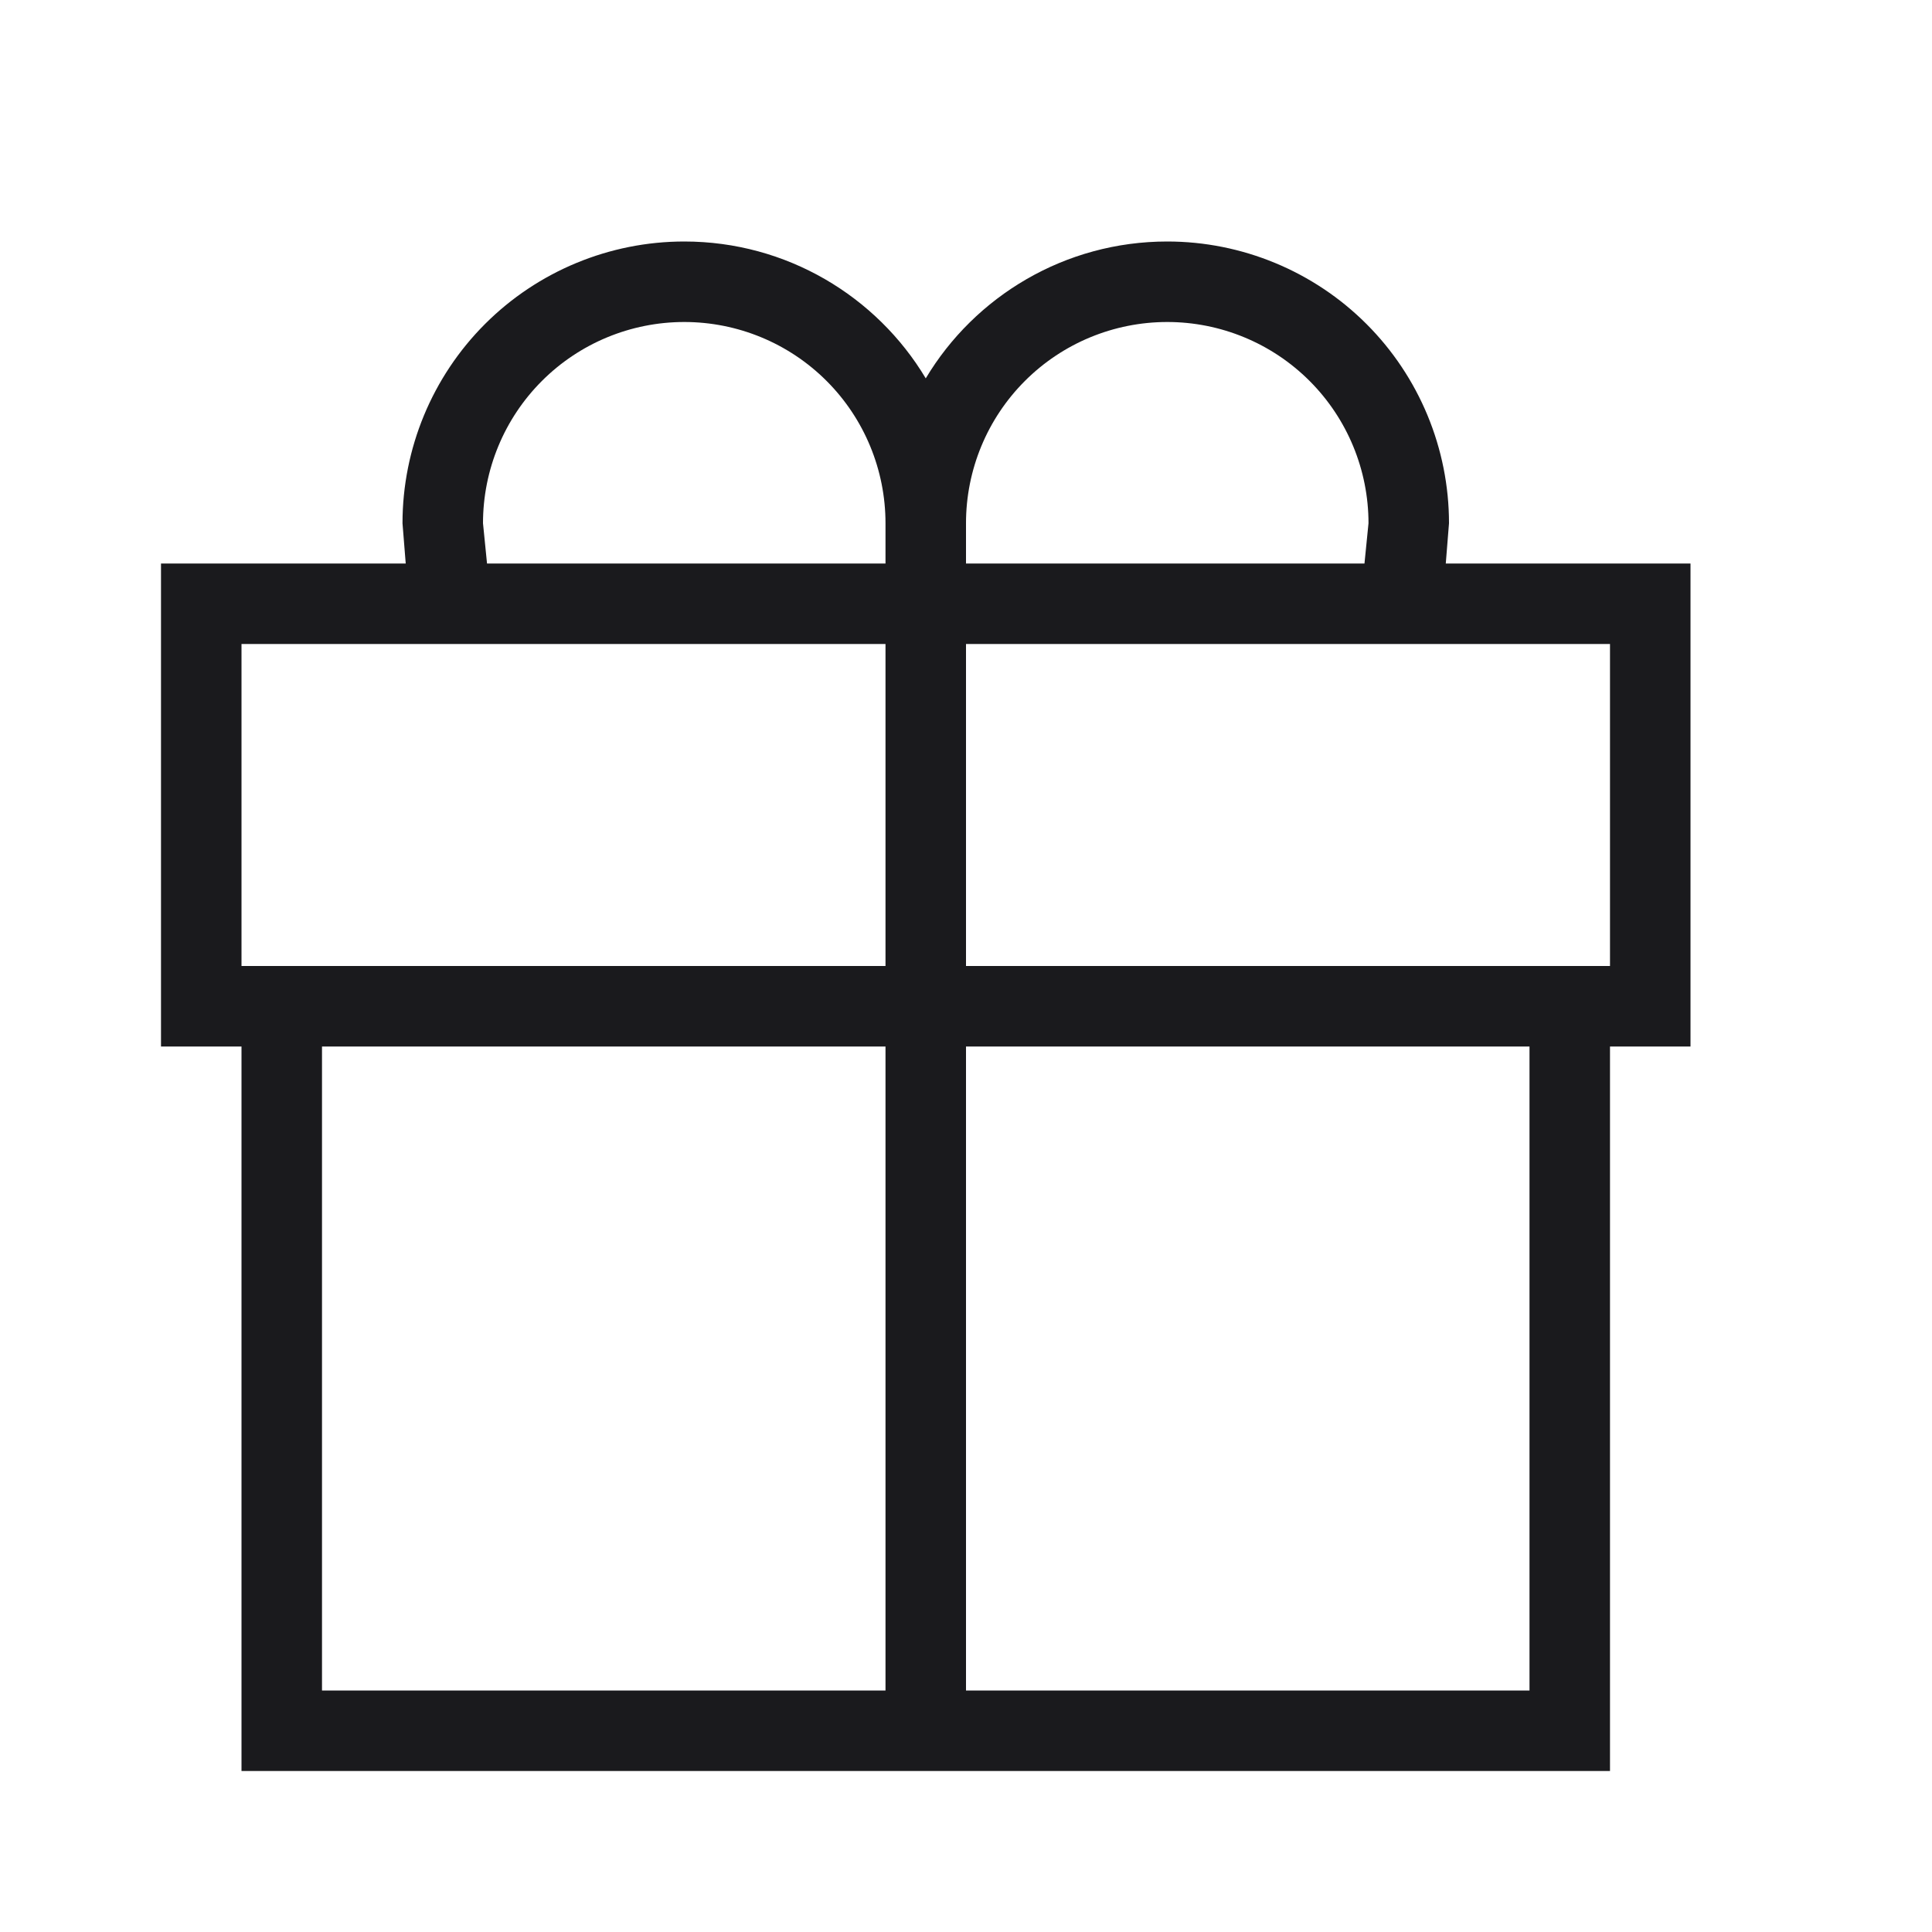
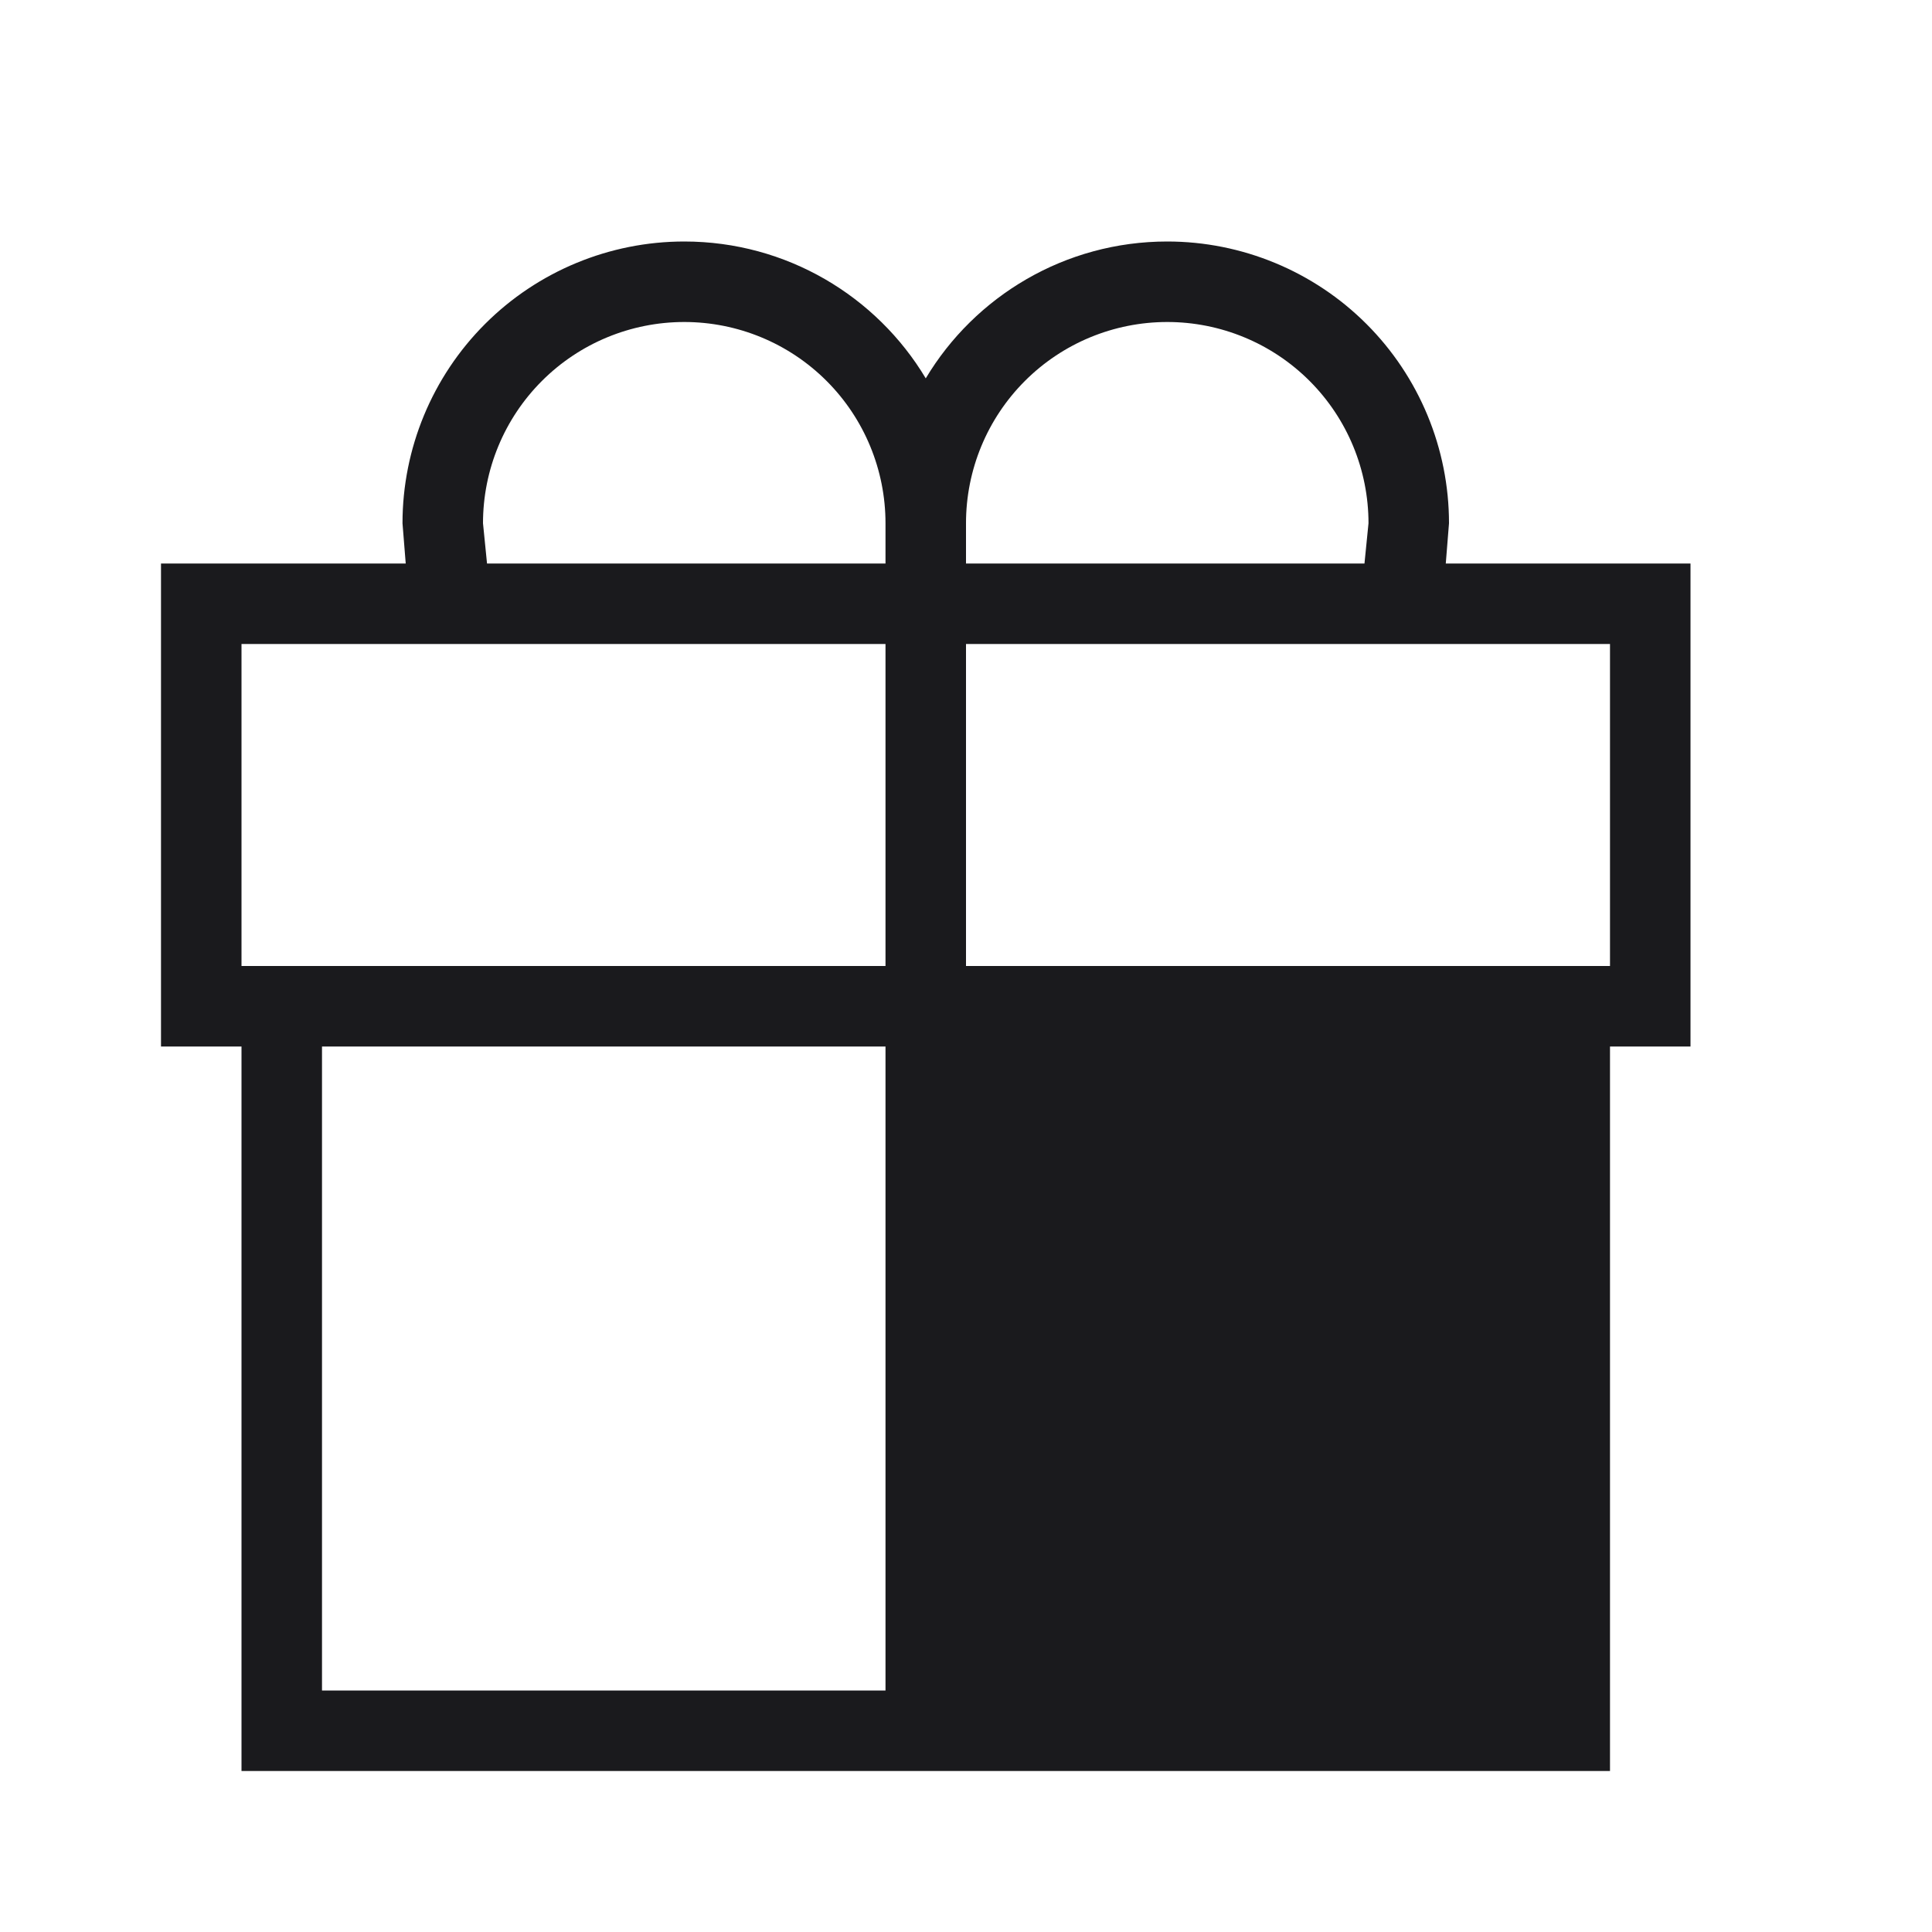
<svg xmlns="http://www.w3.org/2000/svg" width="24" height="24" viewBox="0 0 24 24" fill="none">
-   <path d="M4 13V21H11V13H4ZM12 13V21H19V13H12ZM20 13V22H3V13H2V7H5.04L5 6.5C5 5.572 5.369 4.681 6.025 4.025C6.681 3.369 7.572 3 8.5 3C9.77 3 10.89 3.68 11.5 4.7C12.11 3.68 13.23 3 14.5 3C15.428 3 16.319 3.369 16.975 4.025C17.631 4.681 18 5.572 18 6.5L17.96 7H21V13H20ZM3 8V12H11V8H3ZM20 12V8H12V12H20ZM16.95 7L17 6.5C17 5.837 16.737 5.201 16.268 4.732C15.799 4.263 15.163 4 14.5 4C13.837 4 13.201 4.263 12.732 4.732C12.263 5.201 12 5.837 12 6.5V7H16.95ZM11 7V6.5C11 5.837 10.737 5.201 10.268 4.732C9.799 4.263 9.163 4 8.5 4C7.837 4 7.201 4.263 6.732 4.732C6.263 5.201 6 5.837 6 6.5L6.05 7H11Z" fill="#1A1A1D" />
+   <path d="M4 13V21H11V13H4ZM12 13H19V13H12ZM20 13V22H3V13H2V7H5.04L5 6.5C5 5.572 5.369 4.681 6.025 4.025C6.681 3.369 7.572 3 8.5 3C9.77 3 10.89 3.68 11.5 4.7C12.11 3.68 13.23 3 14.5 3C15.428 3 16.319 3.369 16.975 4.025C17.631 4.681 18 5.572 18 6.5L17.96 7H21V13H20ZM3 8V12H11V8H3ZM20 12V8H12V12H20ZM16.95 7L17 6.5C17 5.837 16.737 5.201 16.268 4.732C15.799 4.263 15.163 4 14.5 4C13.837 4 13.201 4.263 12.732 4.732C12.263 5.201 12 5.837 12 6.5V7H16.95ZM11 7V6.5C11 5.837 10.737 5.201 10.268 4.732C9.799 4.263 9.163 4 8.5 4C7.837 4 7.201 4.263 6.732 4.732C6.263 5.201 6 5.837 6 6.5L6.05 7H11Z" fill="#1A1A1D" />
</svg>